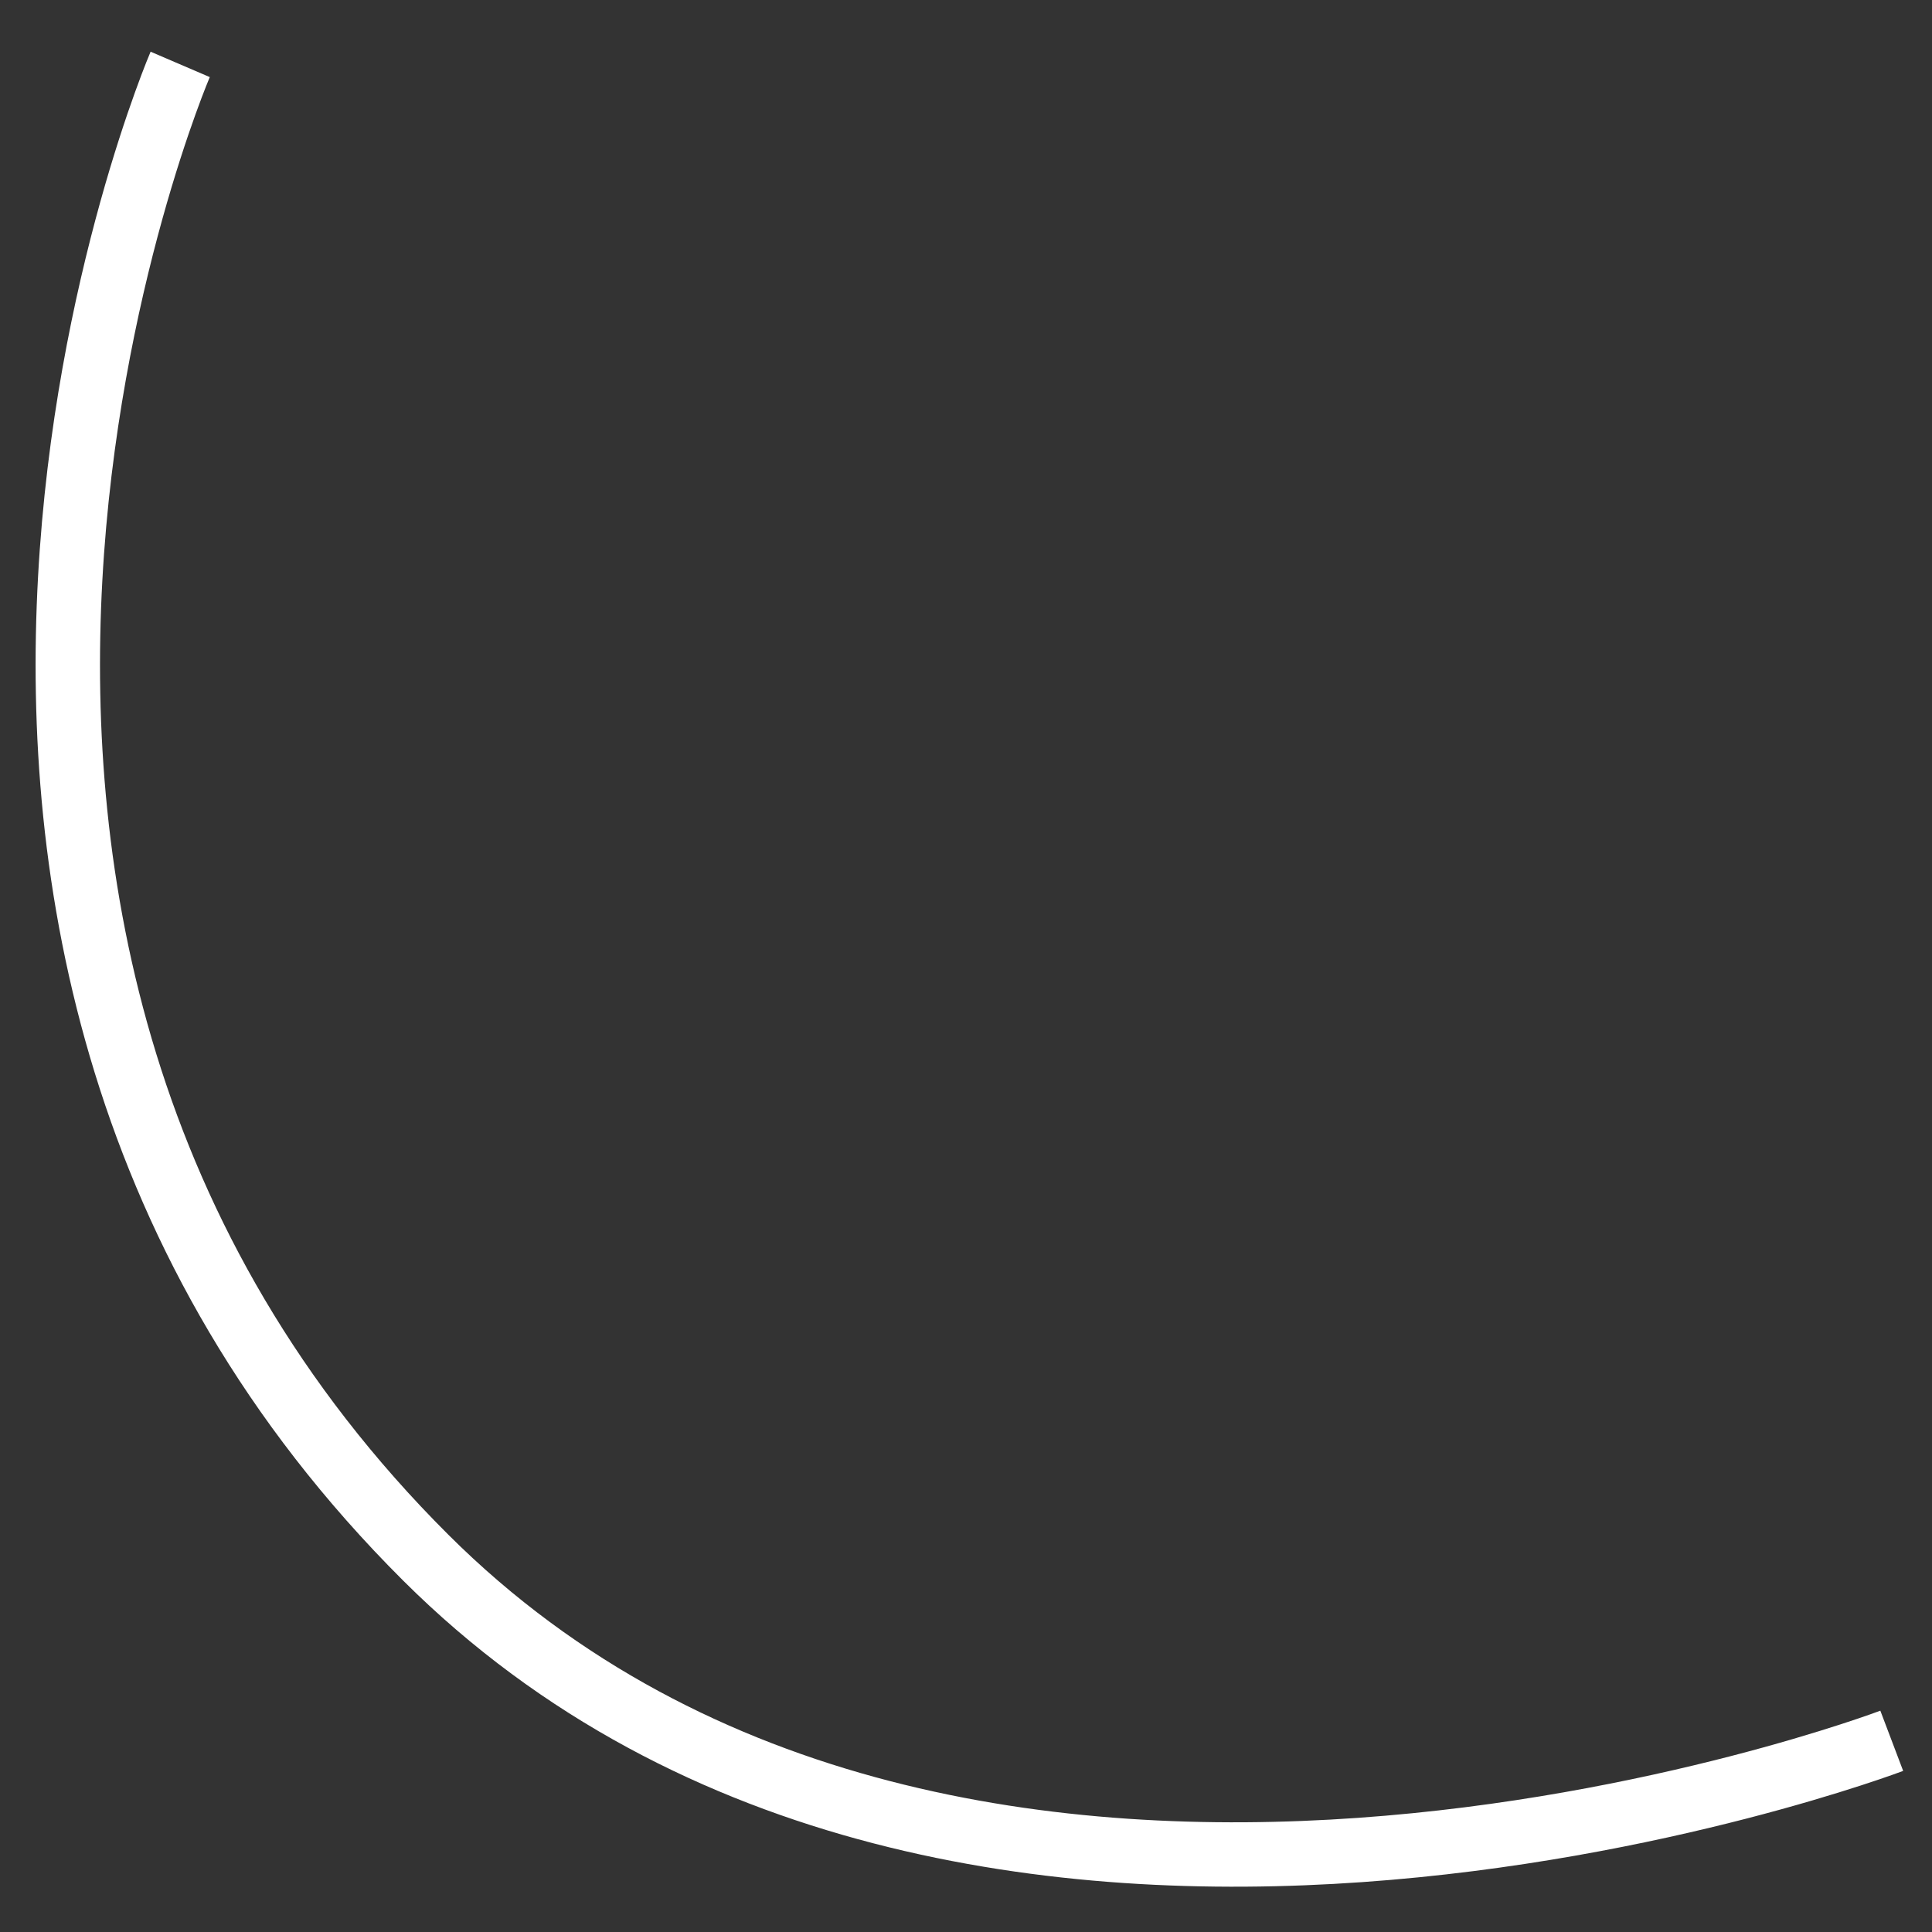
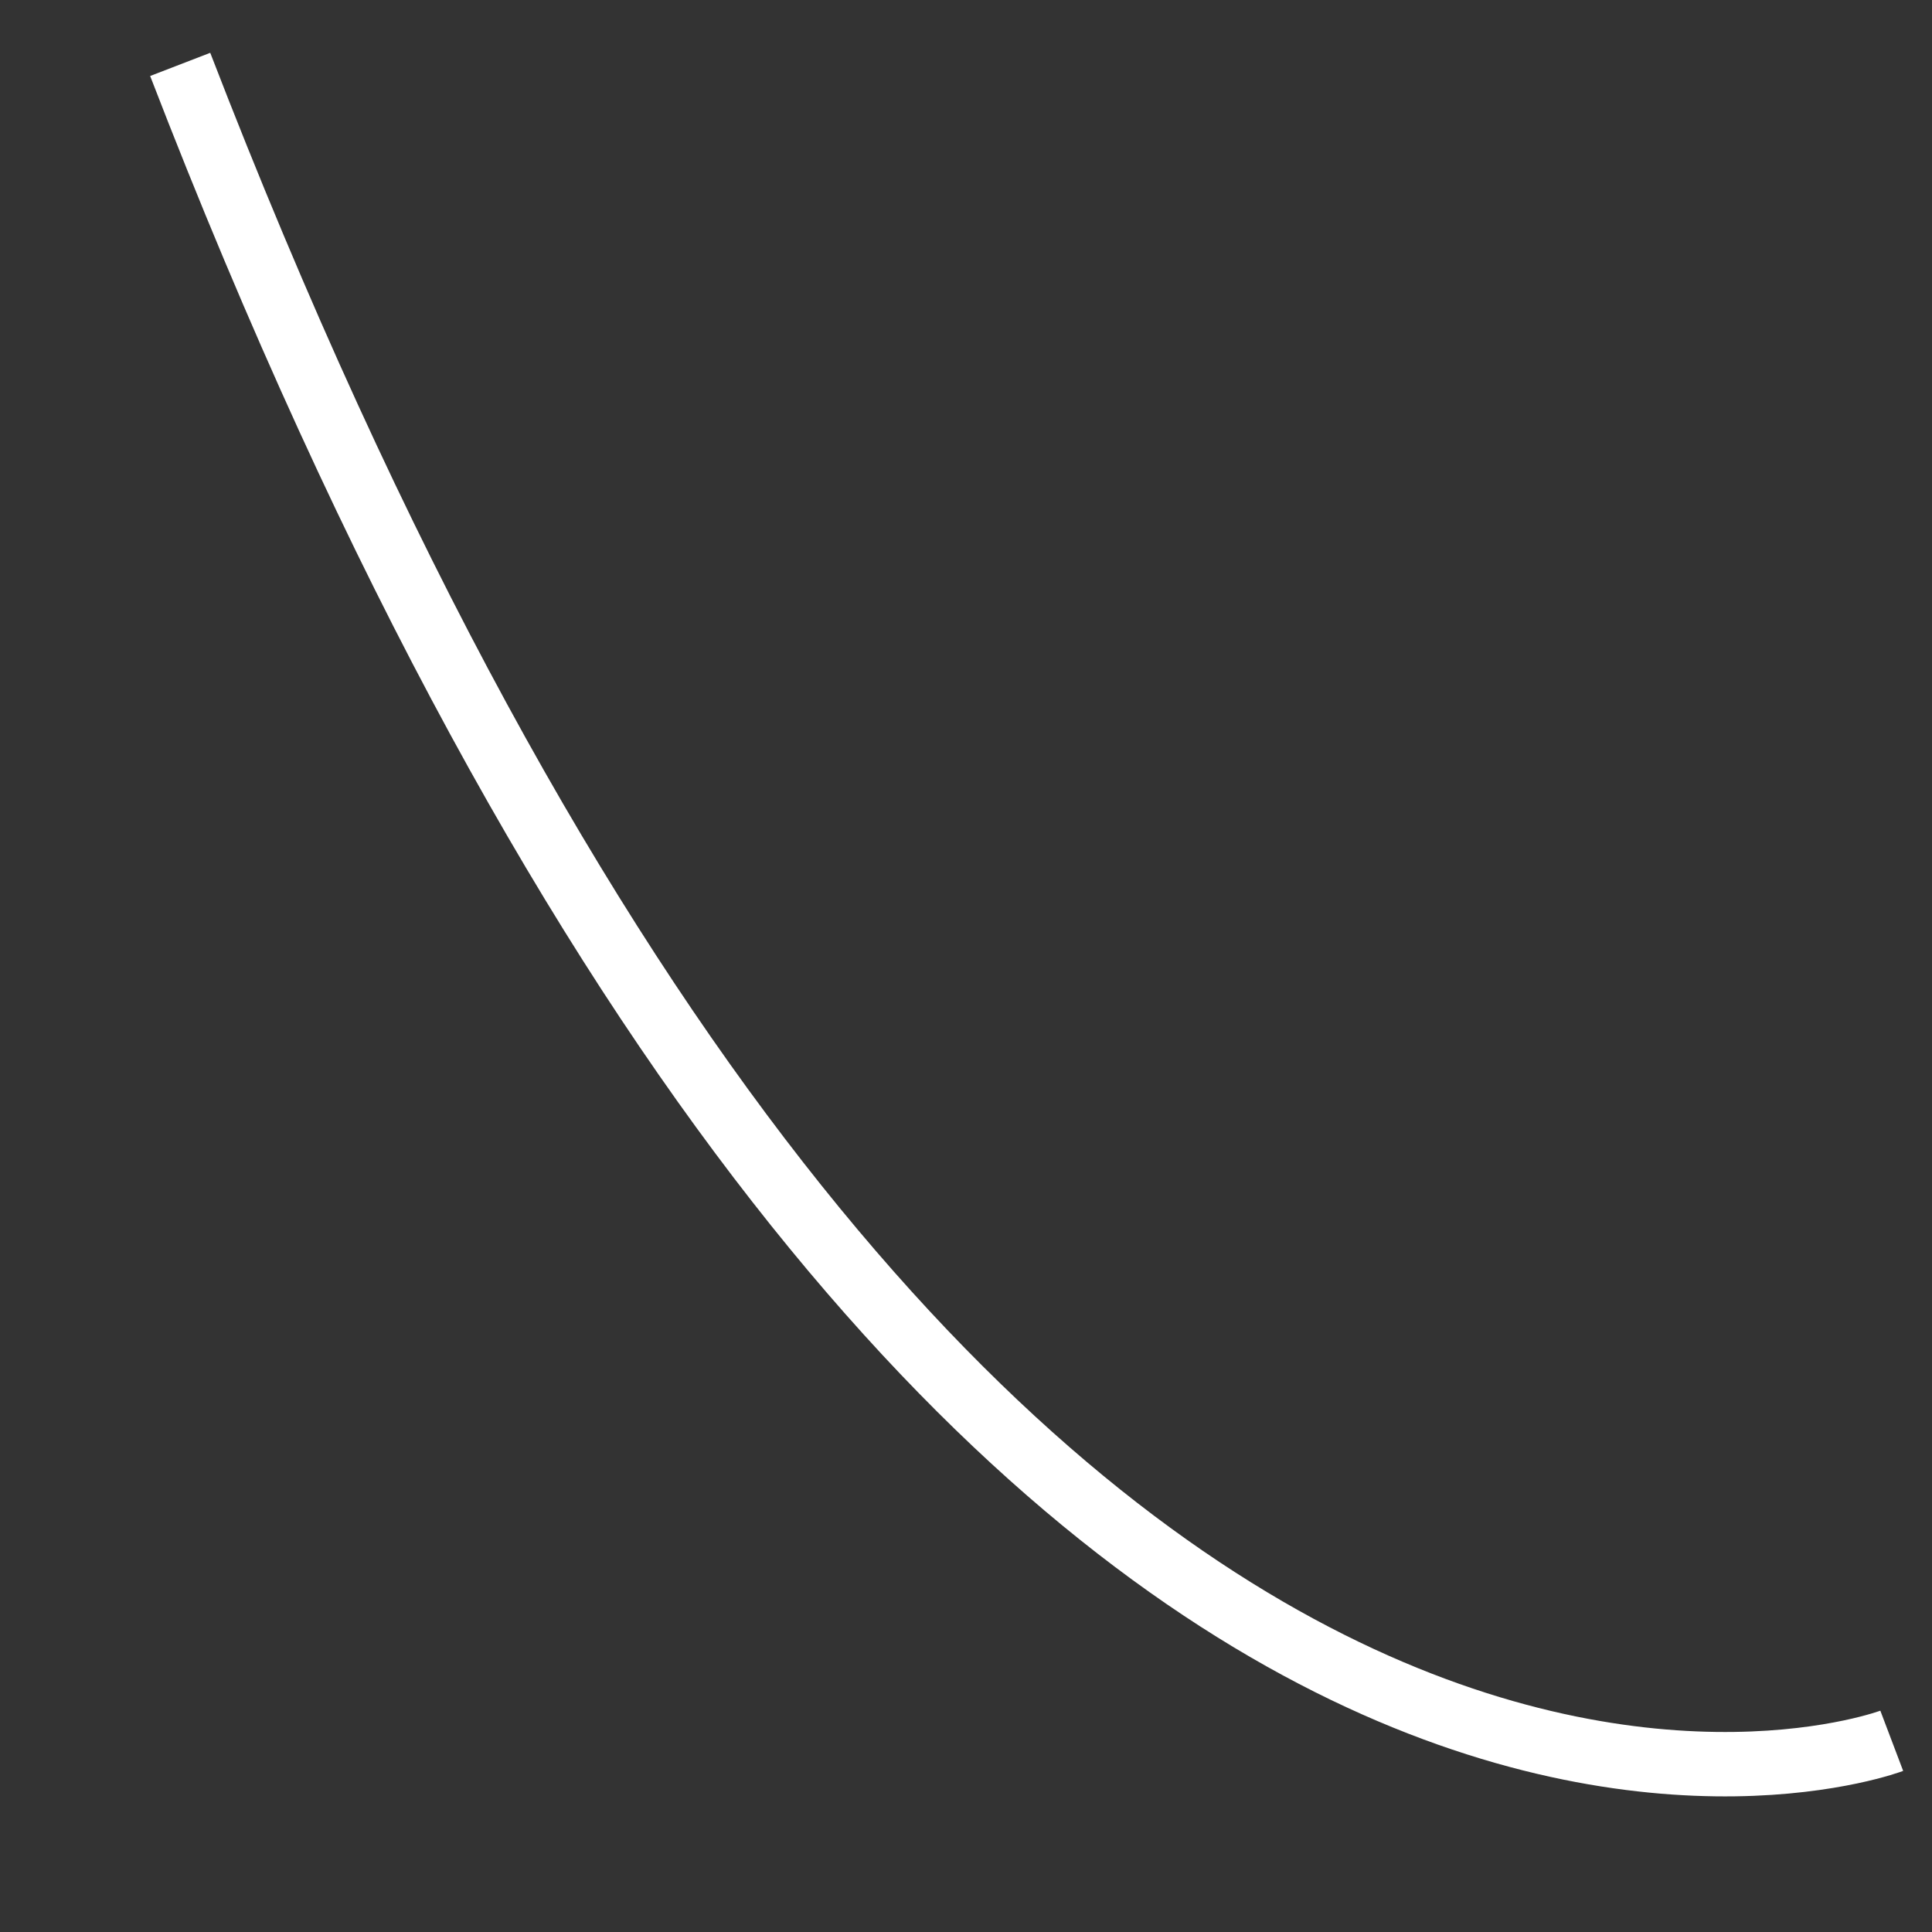
<svg xmlns="http://www.w3.org/2000/svg" width="30" height="30" viewBox="0 0 30 30" fill="none">
  <rect x="0" y="0" width="30" height="30" fill="#333333" stroke="none" />
-   <path d="M2.798 1C2.798 1 -3.029 14.579 6.612 24.188C14.951 32.5 29.375 27.031 29.375 27.031" stroke="white" />
+   <path d="M2.798 1C14.951 32.5 29.375 27.031 29.375 27.031" stroke="white" />
</svg>